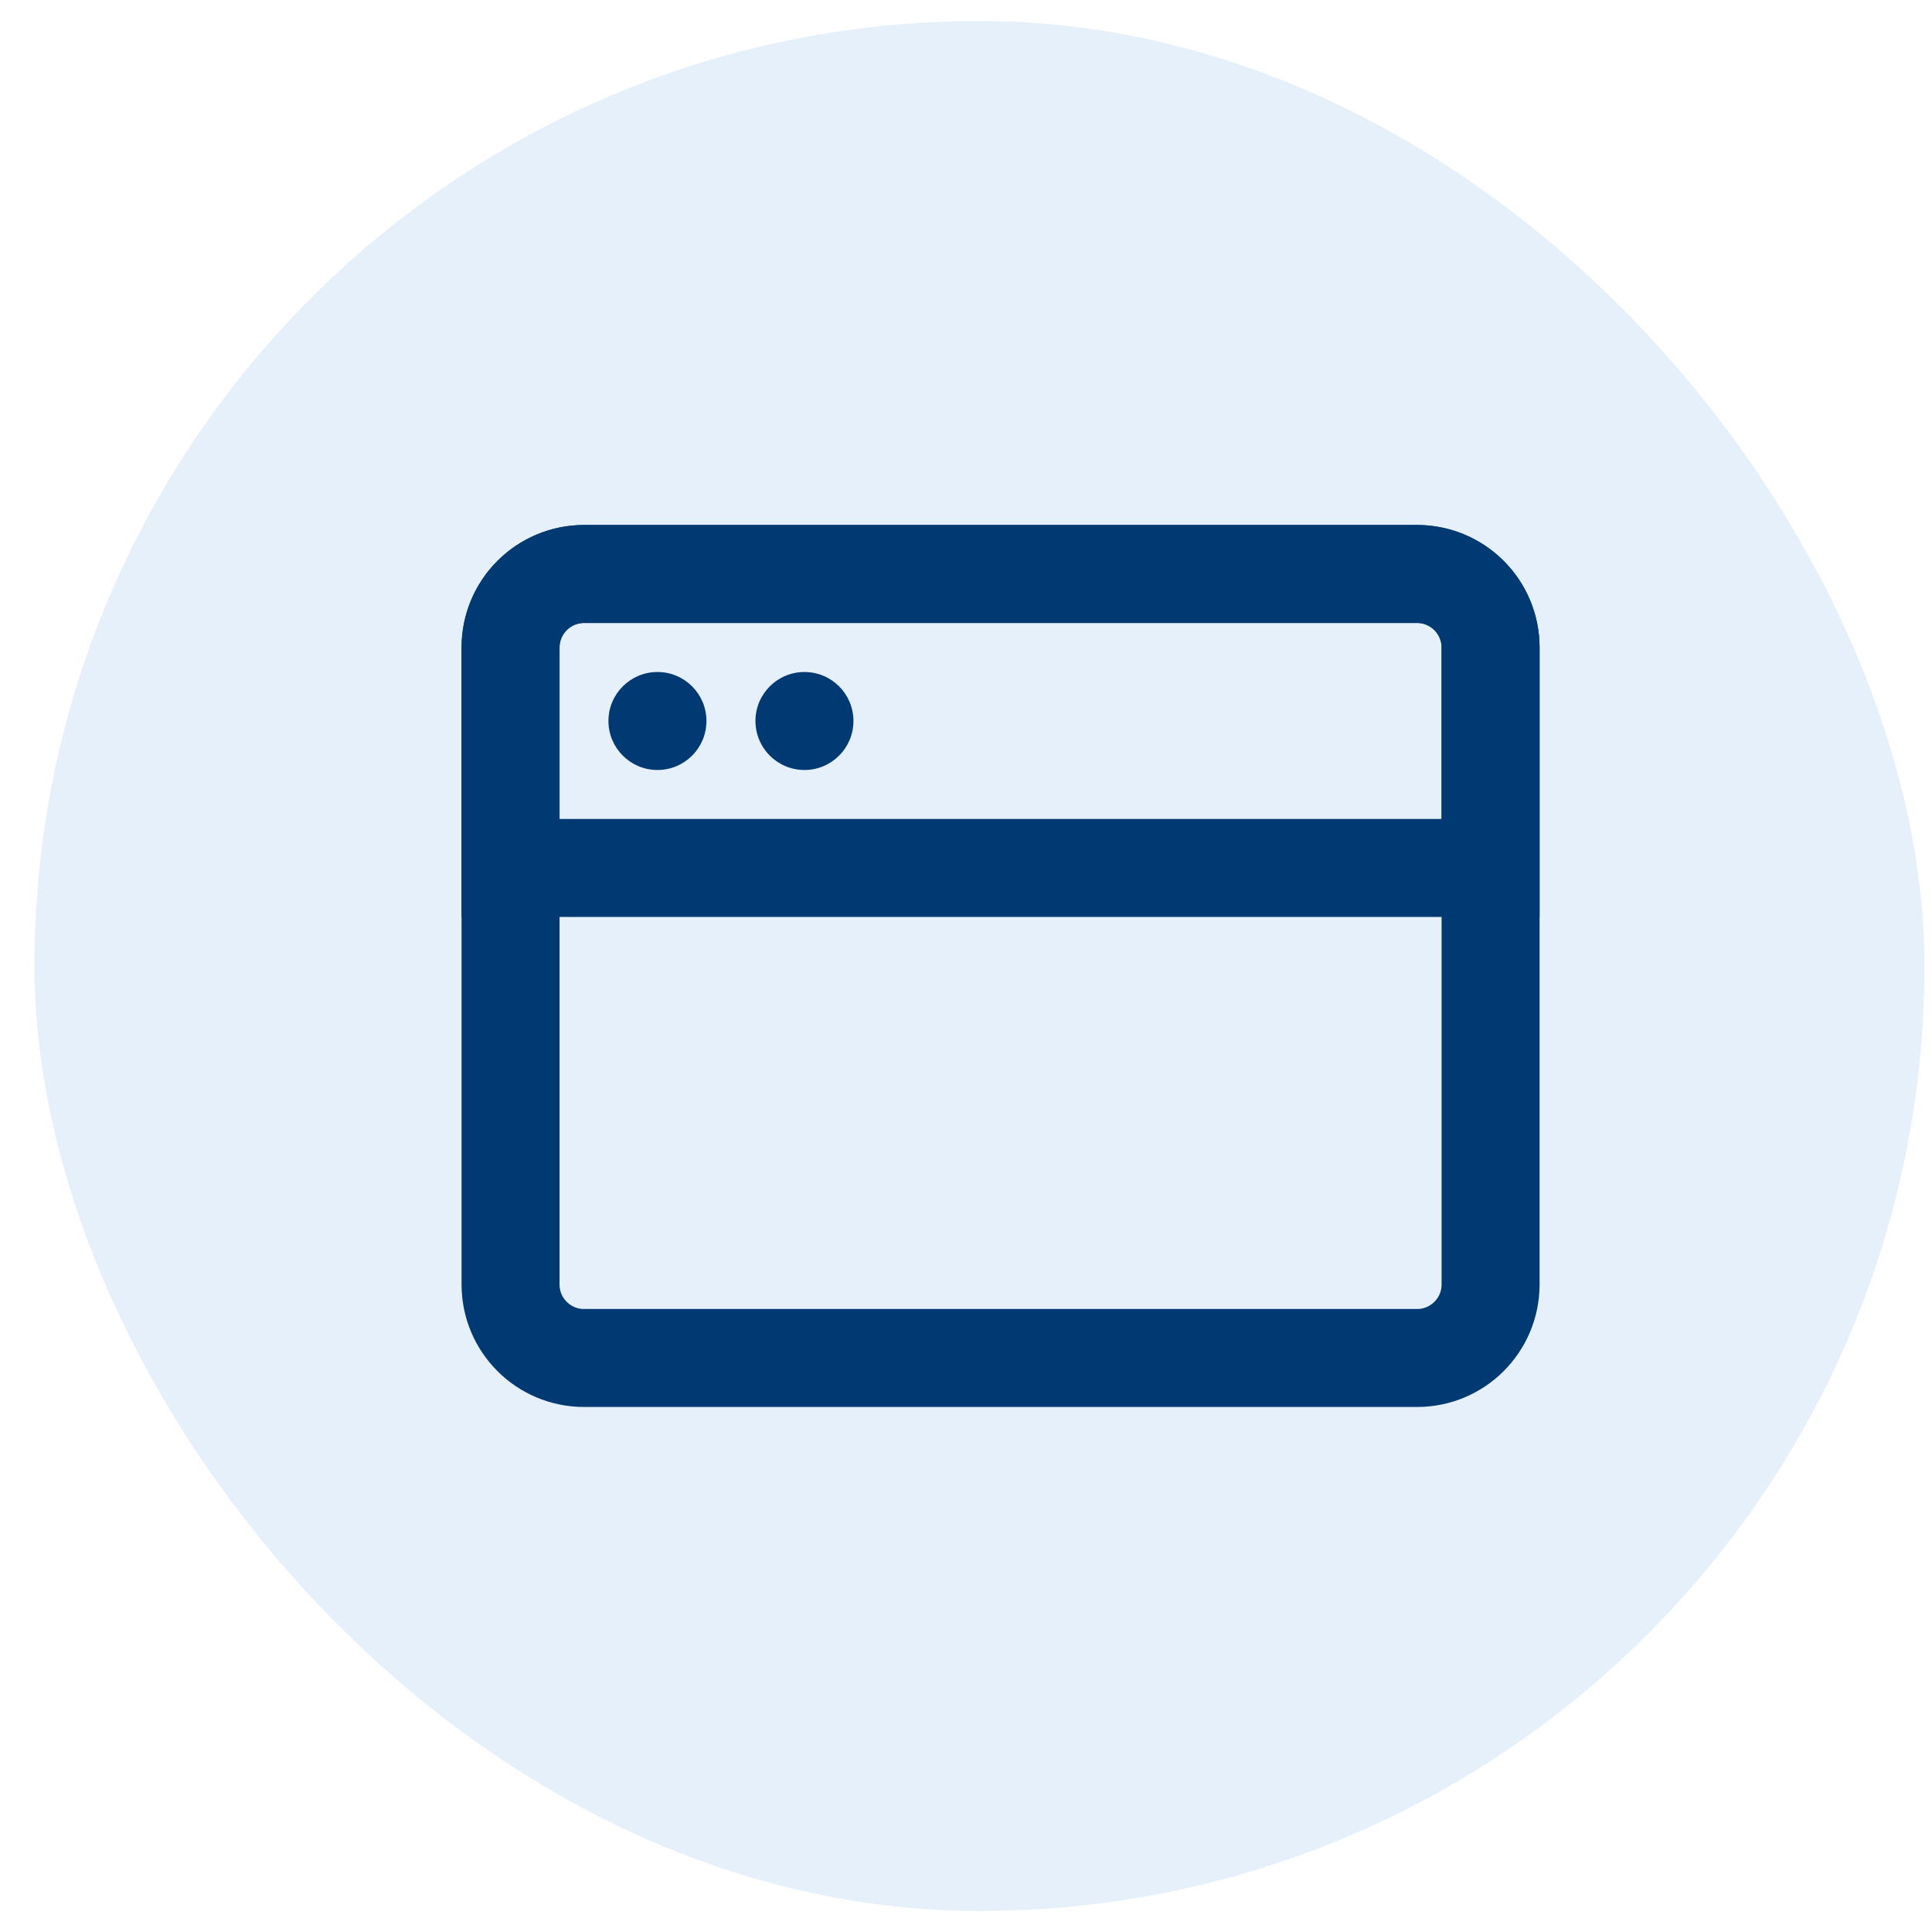
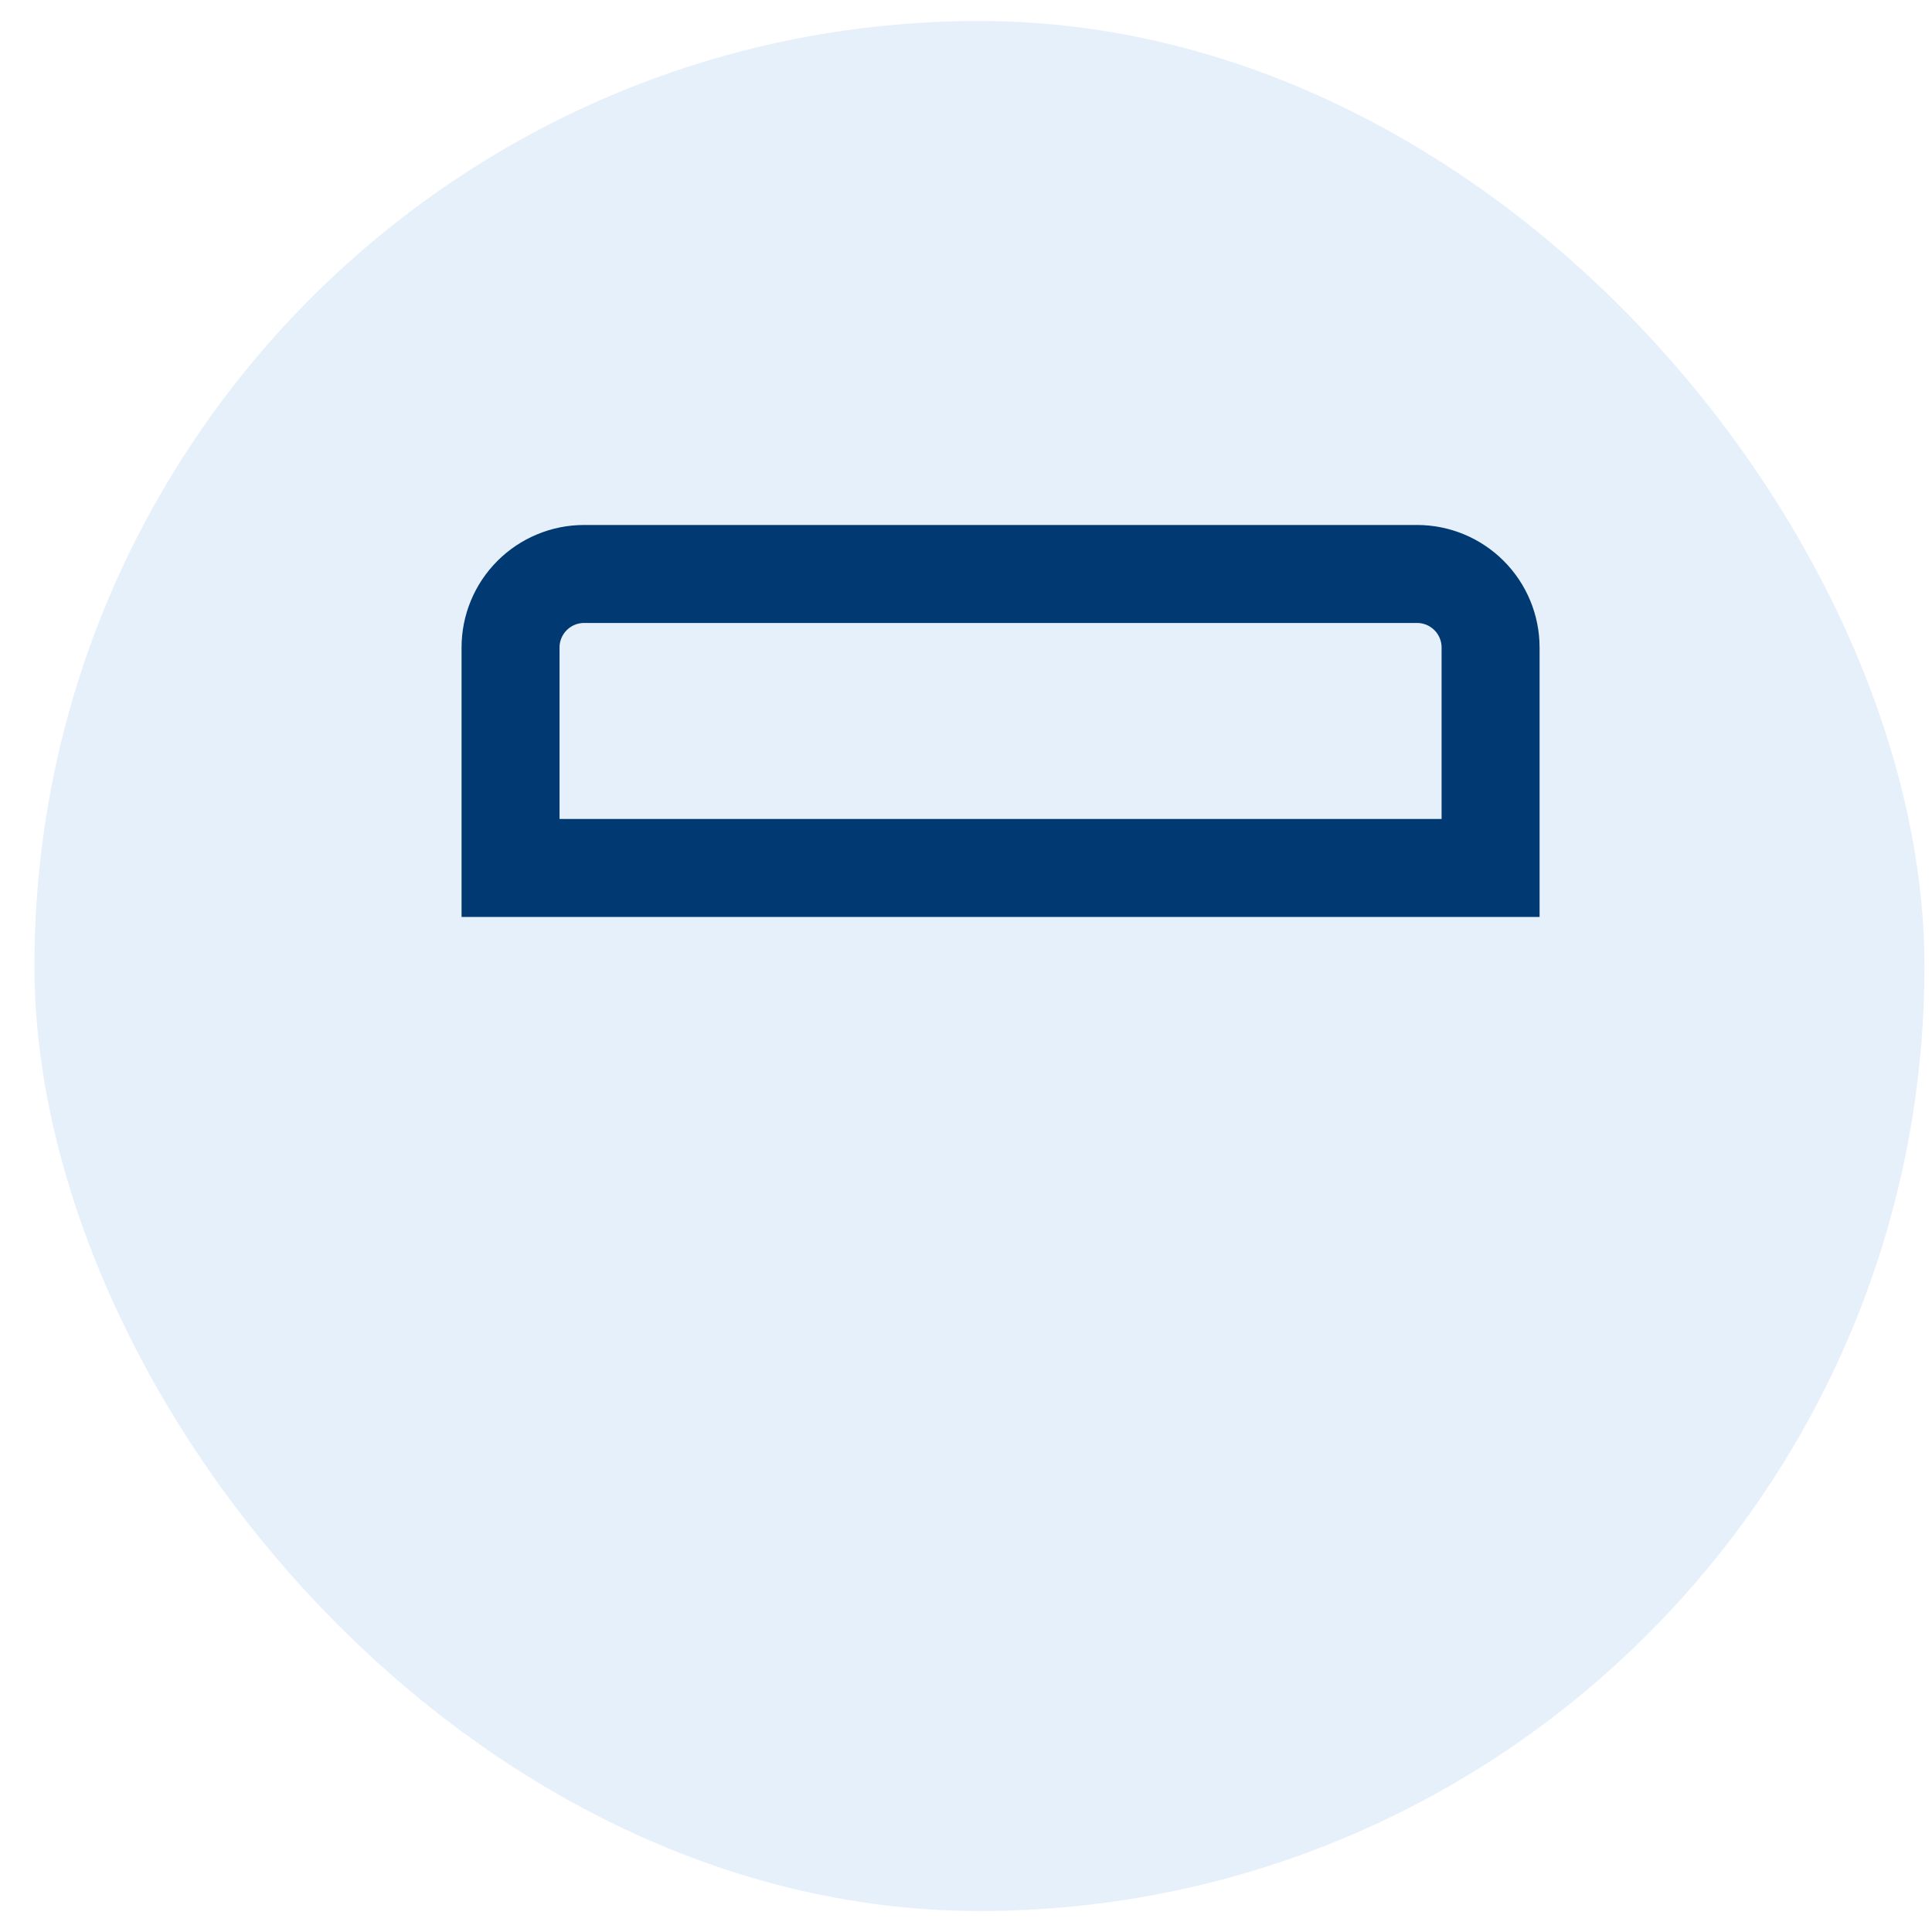
<svg xmlns="http://www.w3.org/2000/svg" width="46" height="46" viewBox="0 0 46 46" fill="none">
  <rect x="0.82" y="0.5" width="45" height="45" rx="22.5" fill="#056BCA" fill-opacity="0.1" />
-   <path d="M33.74 13.666H13.906C12.94 13.666 12.156 14.45 12.156 15.416V30.583C12.156 31.55 12.94 32.333 13.906 32.333H33.74C34.706 32.333 35.49 31.55 35.49 30.583V15.416C35.49 14.45 34.706 13.666 33.74 13.666Z" stroke="#013972" stroke-width="2.333" stroke-linejoin="round" />
  <path d="M12.156 15.416C12.156 14.952 12.341 14.507 12.669 14.179C12.997 13.851 13.442 13.666 13.906 13.666H33.74C34.204 13.666 34.649 13.851 34.977 14.179C35.305 14.507 35.49 14.952 35.49 15.416V20.666H12.156V15.416Z" stroke="#013972" stroke-width="2.333" />
-   <path d="M14.487 17.166C14.487 16.522 15.009 16 15.654 16C16.298 16 16.82 16.522 16.82 17.166C16.82 17.811 16.298 18.333 15.654 18.333C15.009 18.333 14.487 17.811 14.487 17.166Z" fill="#013972" />
-   <path d="M17.987 17.166C17.987 16.522 18.509 16 19.154 16C19.798 16 20.32 16.522 20.32 17.166C20.32 17.811 19.798 18.333 19.154 18.333C18.509 18.333 17.987 17.811 17.987 17.166Z" fill="#013972" />
</svg>